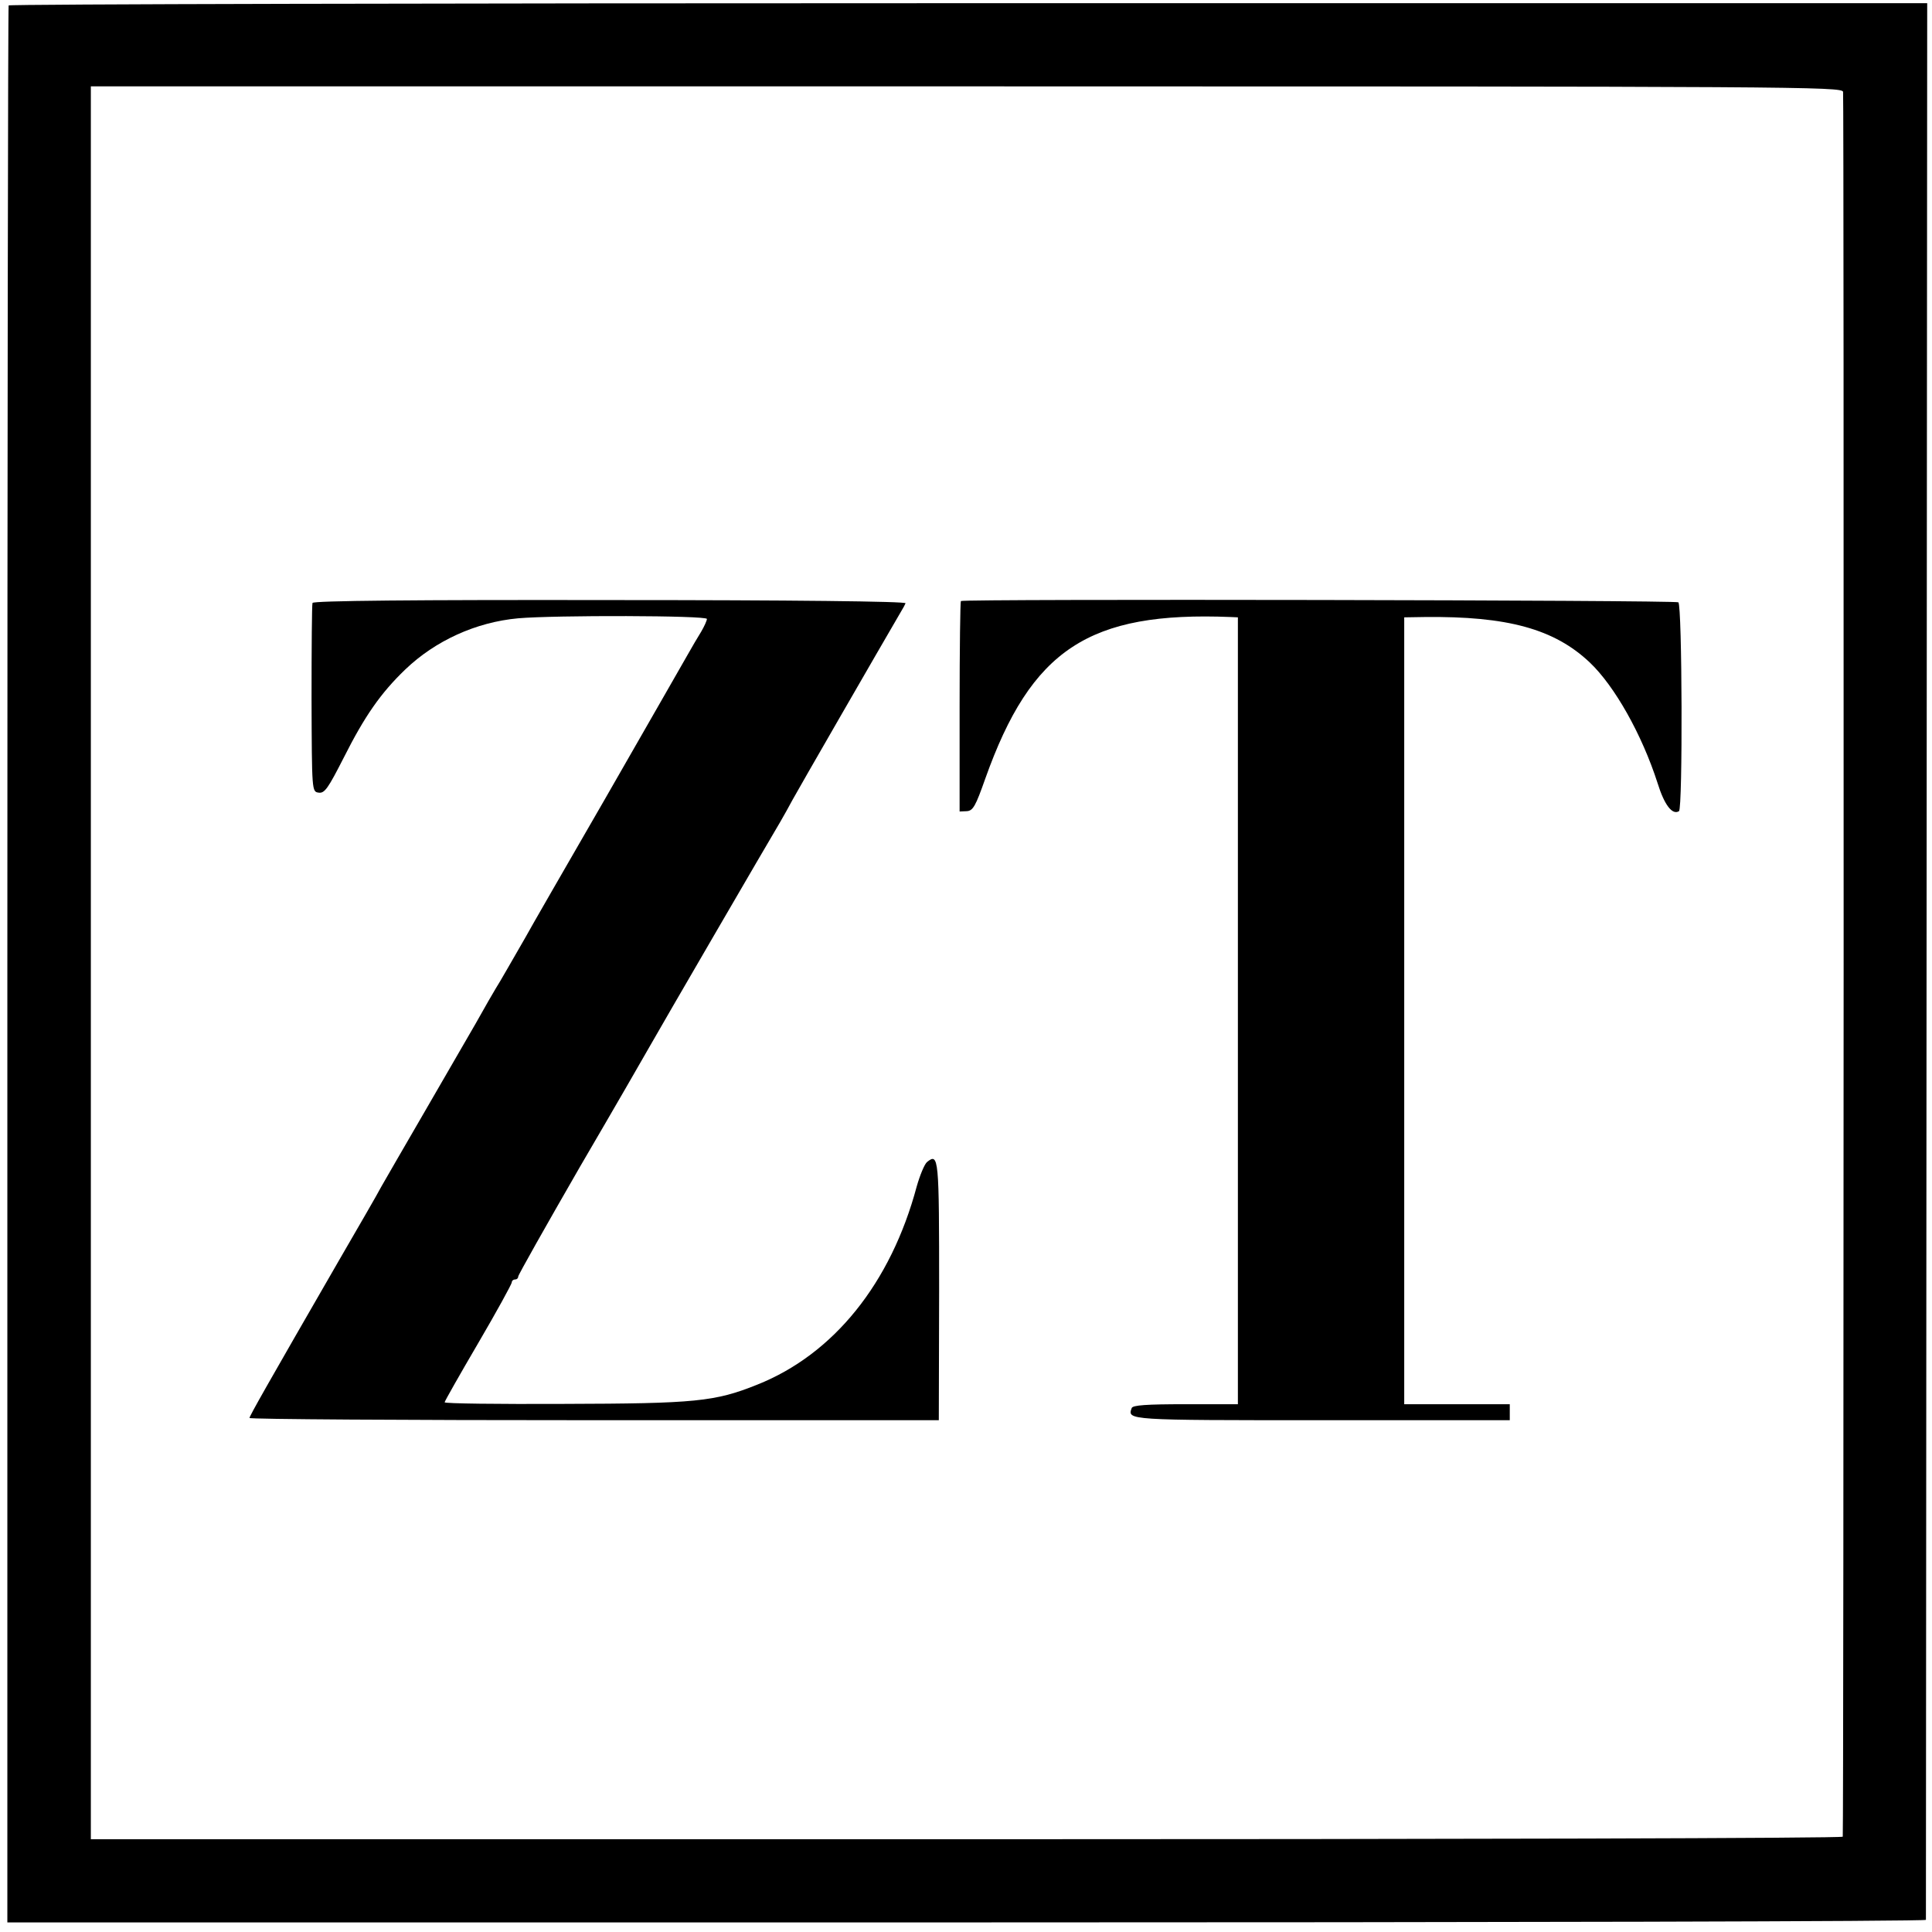
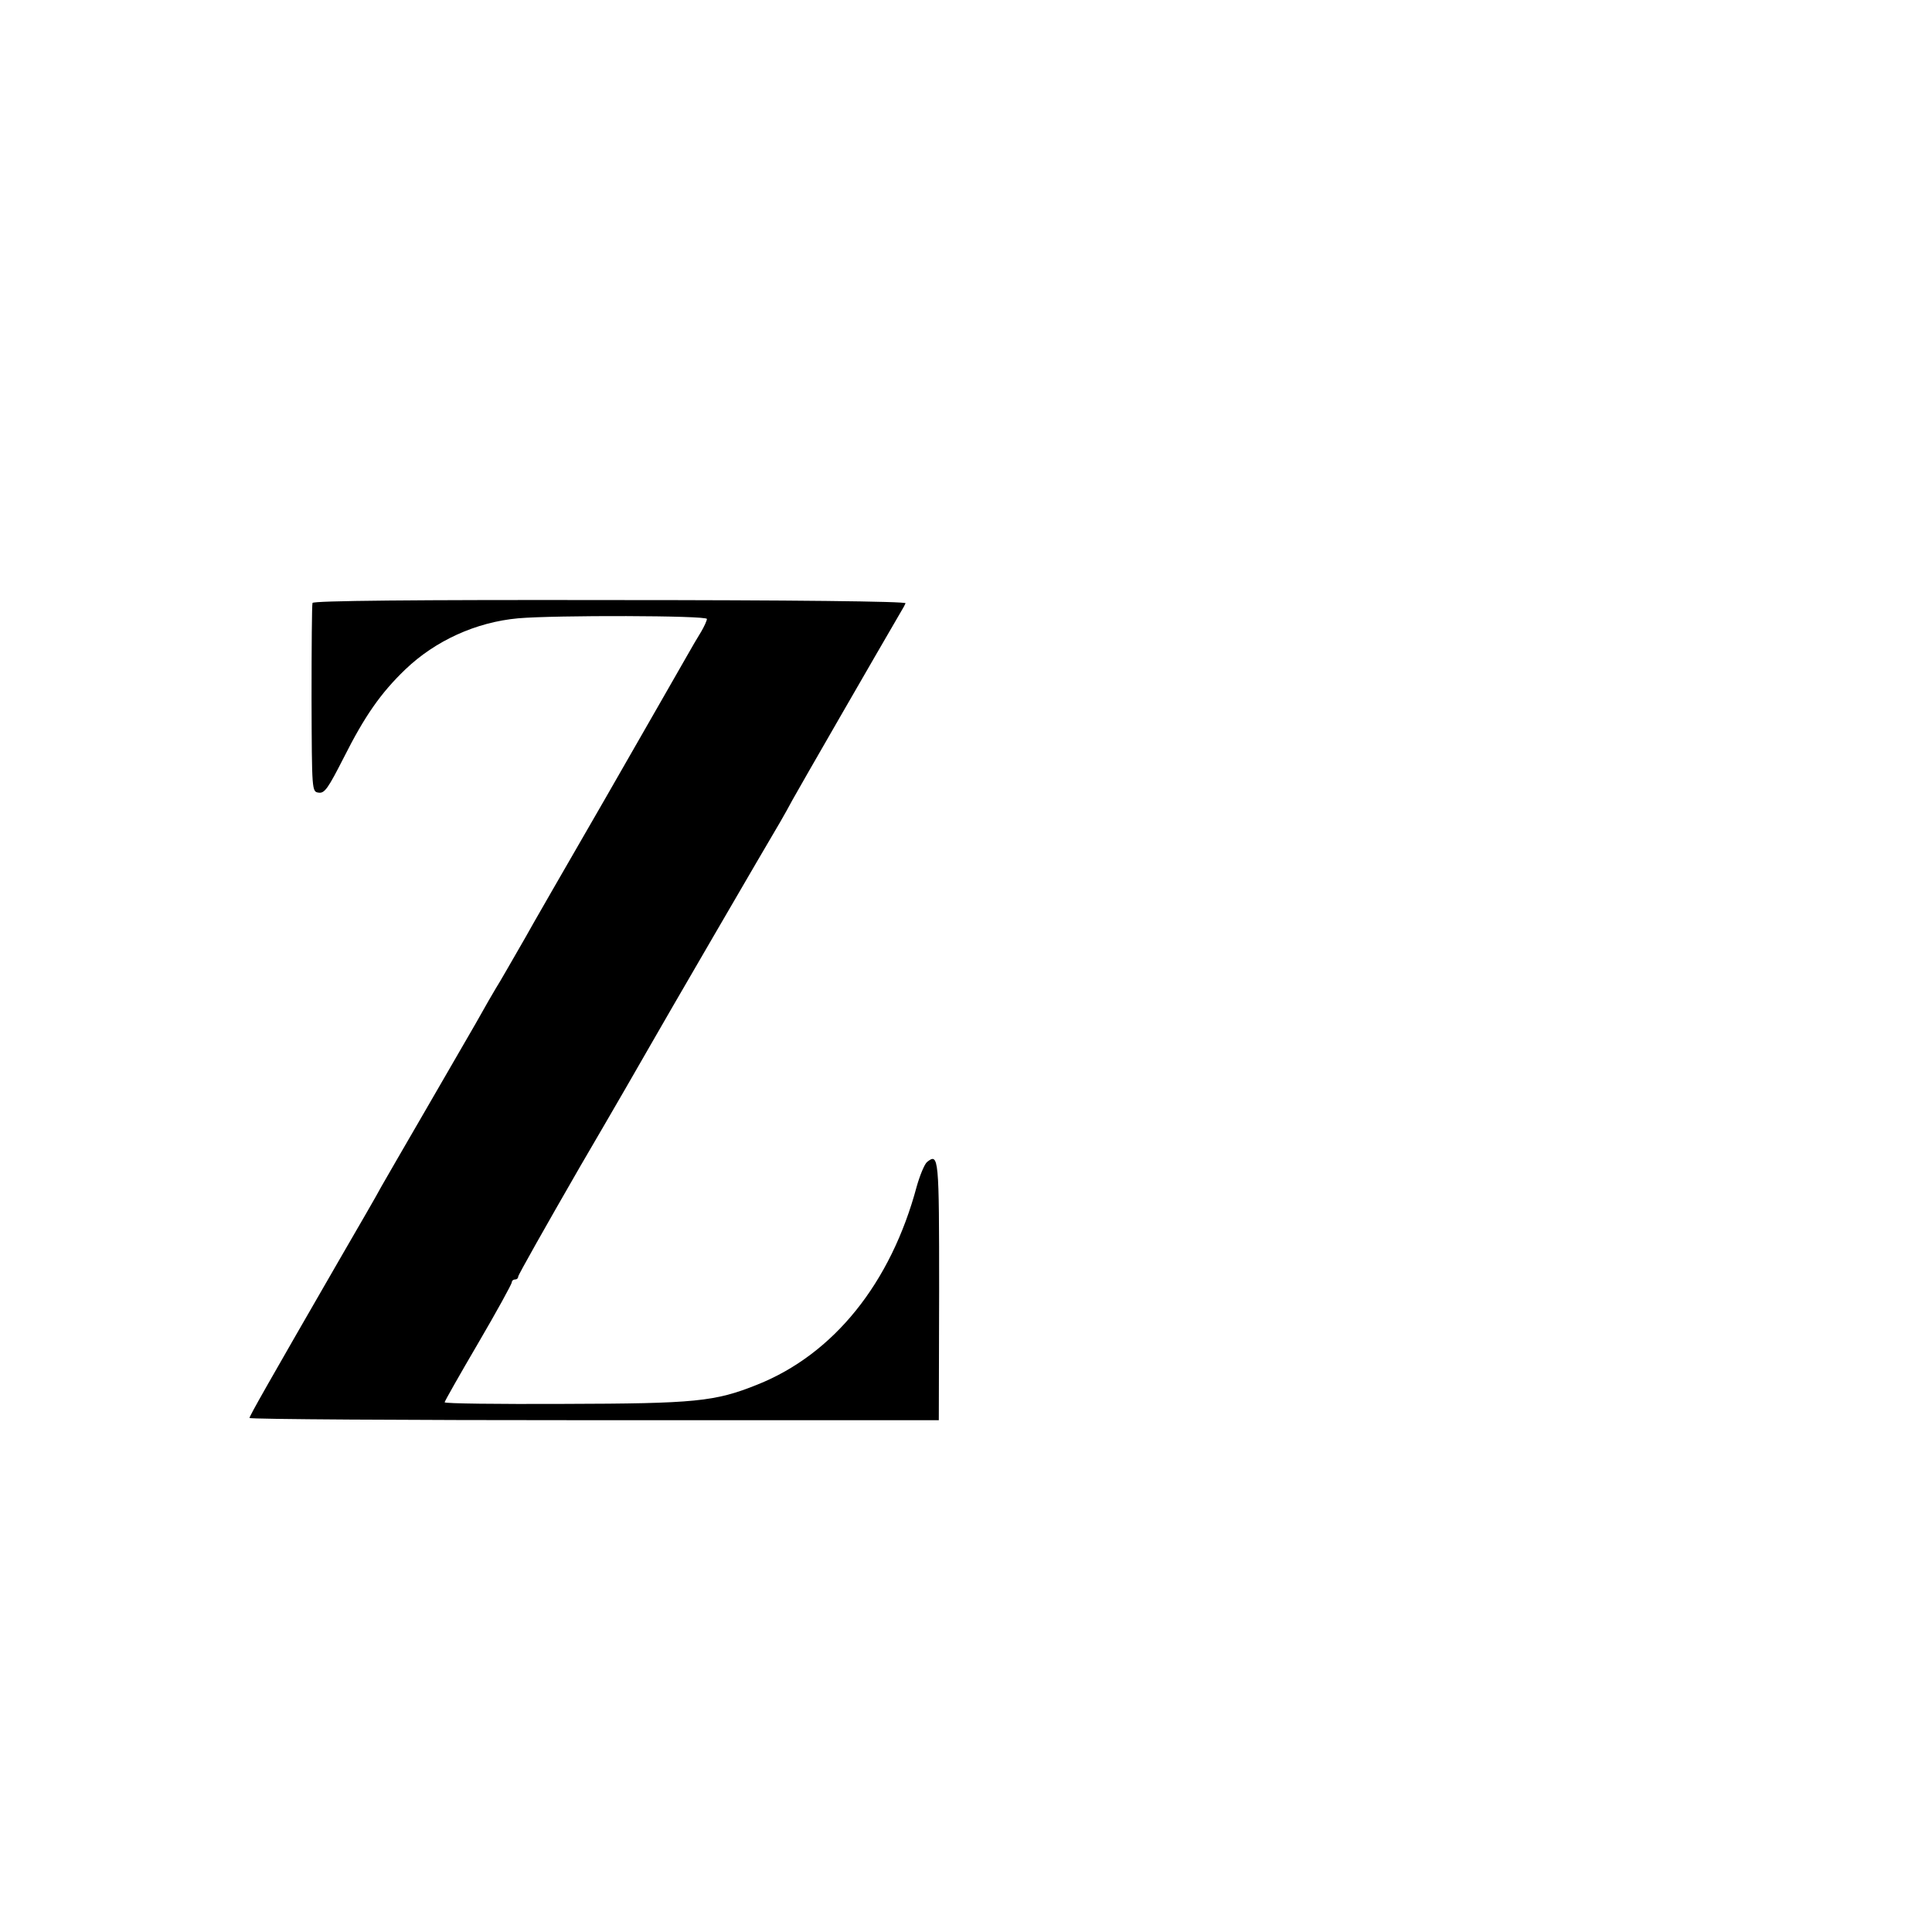
<svg xmlns="http://www.w3.org/2000/svg" version="1.0" width="604pt" height="604pt" viewBox="0 0 604 604" preserveAspectRatio="xMidYMid meet">
  <g transform="translate(0,604) scale(0.1,-0.1)" fill="#000000" stroke="none">
-     <path d="M27 6023 c-2 -5 -4 -1355 -4 -3000 l0 -2993 2999 0 c1649 0 2998 3 2999 8 0 4 1 1354 2 3000 l2 2992 -2997 0 c-1648 0 -2999 -3 -3001 -7z m5735 -270 c3 -15 2 -5431 -1 -5455 -1 -5 -1233 -8 -2739 -8 l-2738 0 0 2740 0 2740 2737 0 c2598 0 2737 -1 2741 -17z" />
    <path d="M977 4155 c-2 -5 -3 -140 -3 -300 1 -289 1 -290 22 -293 19 -3 30 14 79 110 65 129 115 201 192 275 94 90 221 148 353 160 115 10 590 9 590 -2 0 -5 -8 -23 -18 -40 -10 -16 -30 -50 -44 -75 -14 -25 -129 -225 -255 -445 -127 -220 -240 -416 -250 -435 -37 -64 -83 -145 -93 -160 -5 -8 -34 -58 -63 -110 -30 -52 -103 -178 -162 -280 -59 -102 -119 -205 -133 -230 -13 -25 -73 -128 -132 -230 -225 -390 -280 -487 -280 -493 0 -4 485 -7 1078 -7 l1077 0 1 405 c0 417 -1 432 -38 402 -8 -7 -22 -41 -32 -76 -81 -303 -260 -525 -499 -620 -132 -53 -193 -59 -604 -60 -205 -1 -373 1 -373 5 0 3 47 86 105 185 58 99 105 185 105 190 0 5 5 9 10 9 6 0 10 4 10 9 0 5 87 159 193 343 107 183 205 353 219 378 28 50 374 645 407 700 11 19 29 51 39 70 14 26 267 465 340 590 5 8 11 19 13 24 2 6 -358 10 -923 10 -610 1 -929 -2 -931 -9z" />
-     <path d="M3004 4161 c-2 -2 -4 -151 -4 -331 l0 -327 22 1 c20 1 28 16 58 101 144 405 324 524 768 506 l22 -1 0 -1230 0 -1230 -164 0 c-122 0 -165 -3 -168 -12 -14 -38 -14 -38 593 -38 l589 0 0 25 0 25 -165 0 -165 0 0 1230 0 1230 63 1 c259 3 406 -37 517 -142 78 -74 163 -225 212 -377 21 -68 46 -101 67 -88 12 8 10 645 -2 653 -11 7 -2236 11 -2243 4z" />
  </g>
</svg>